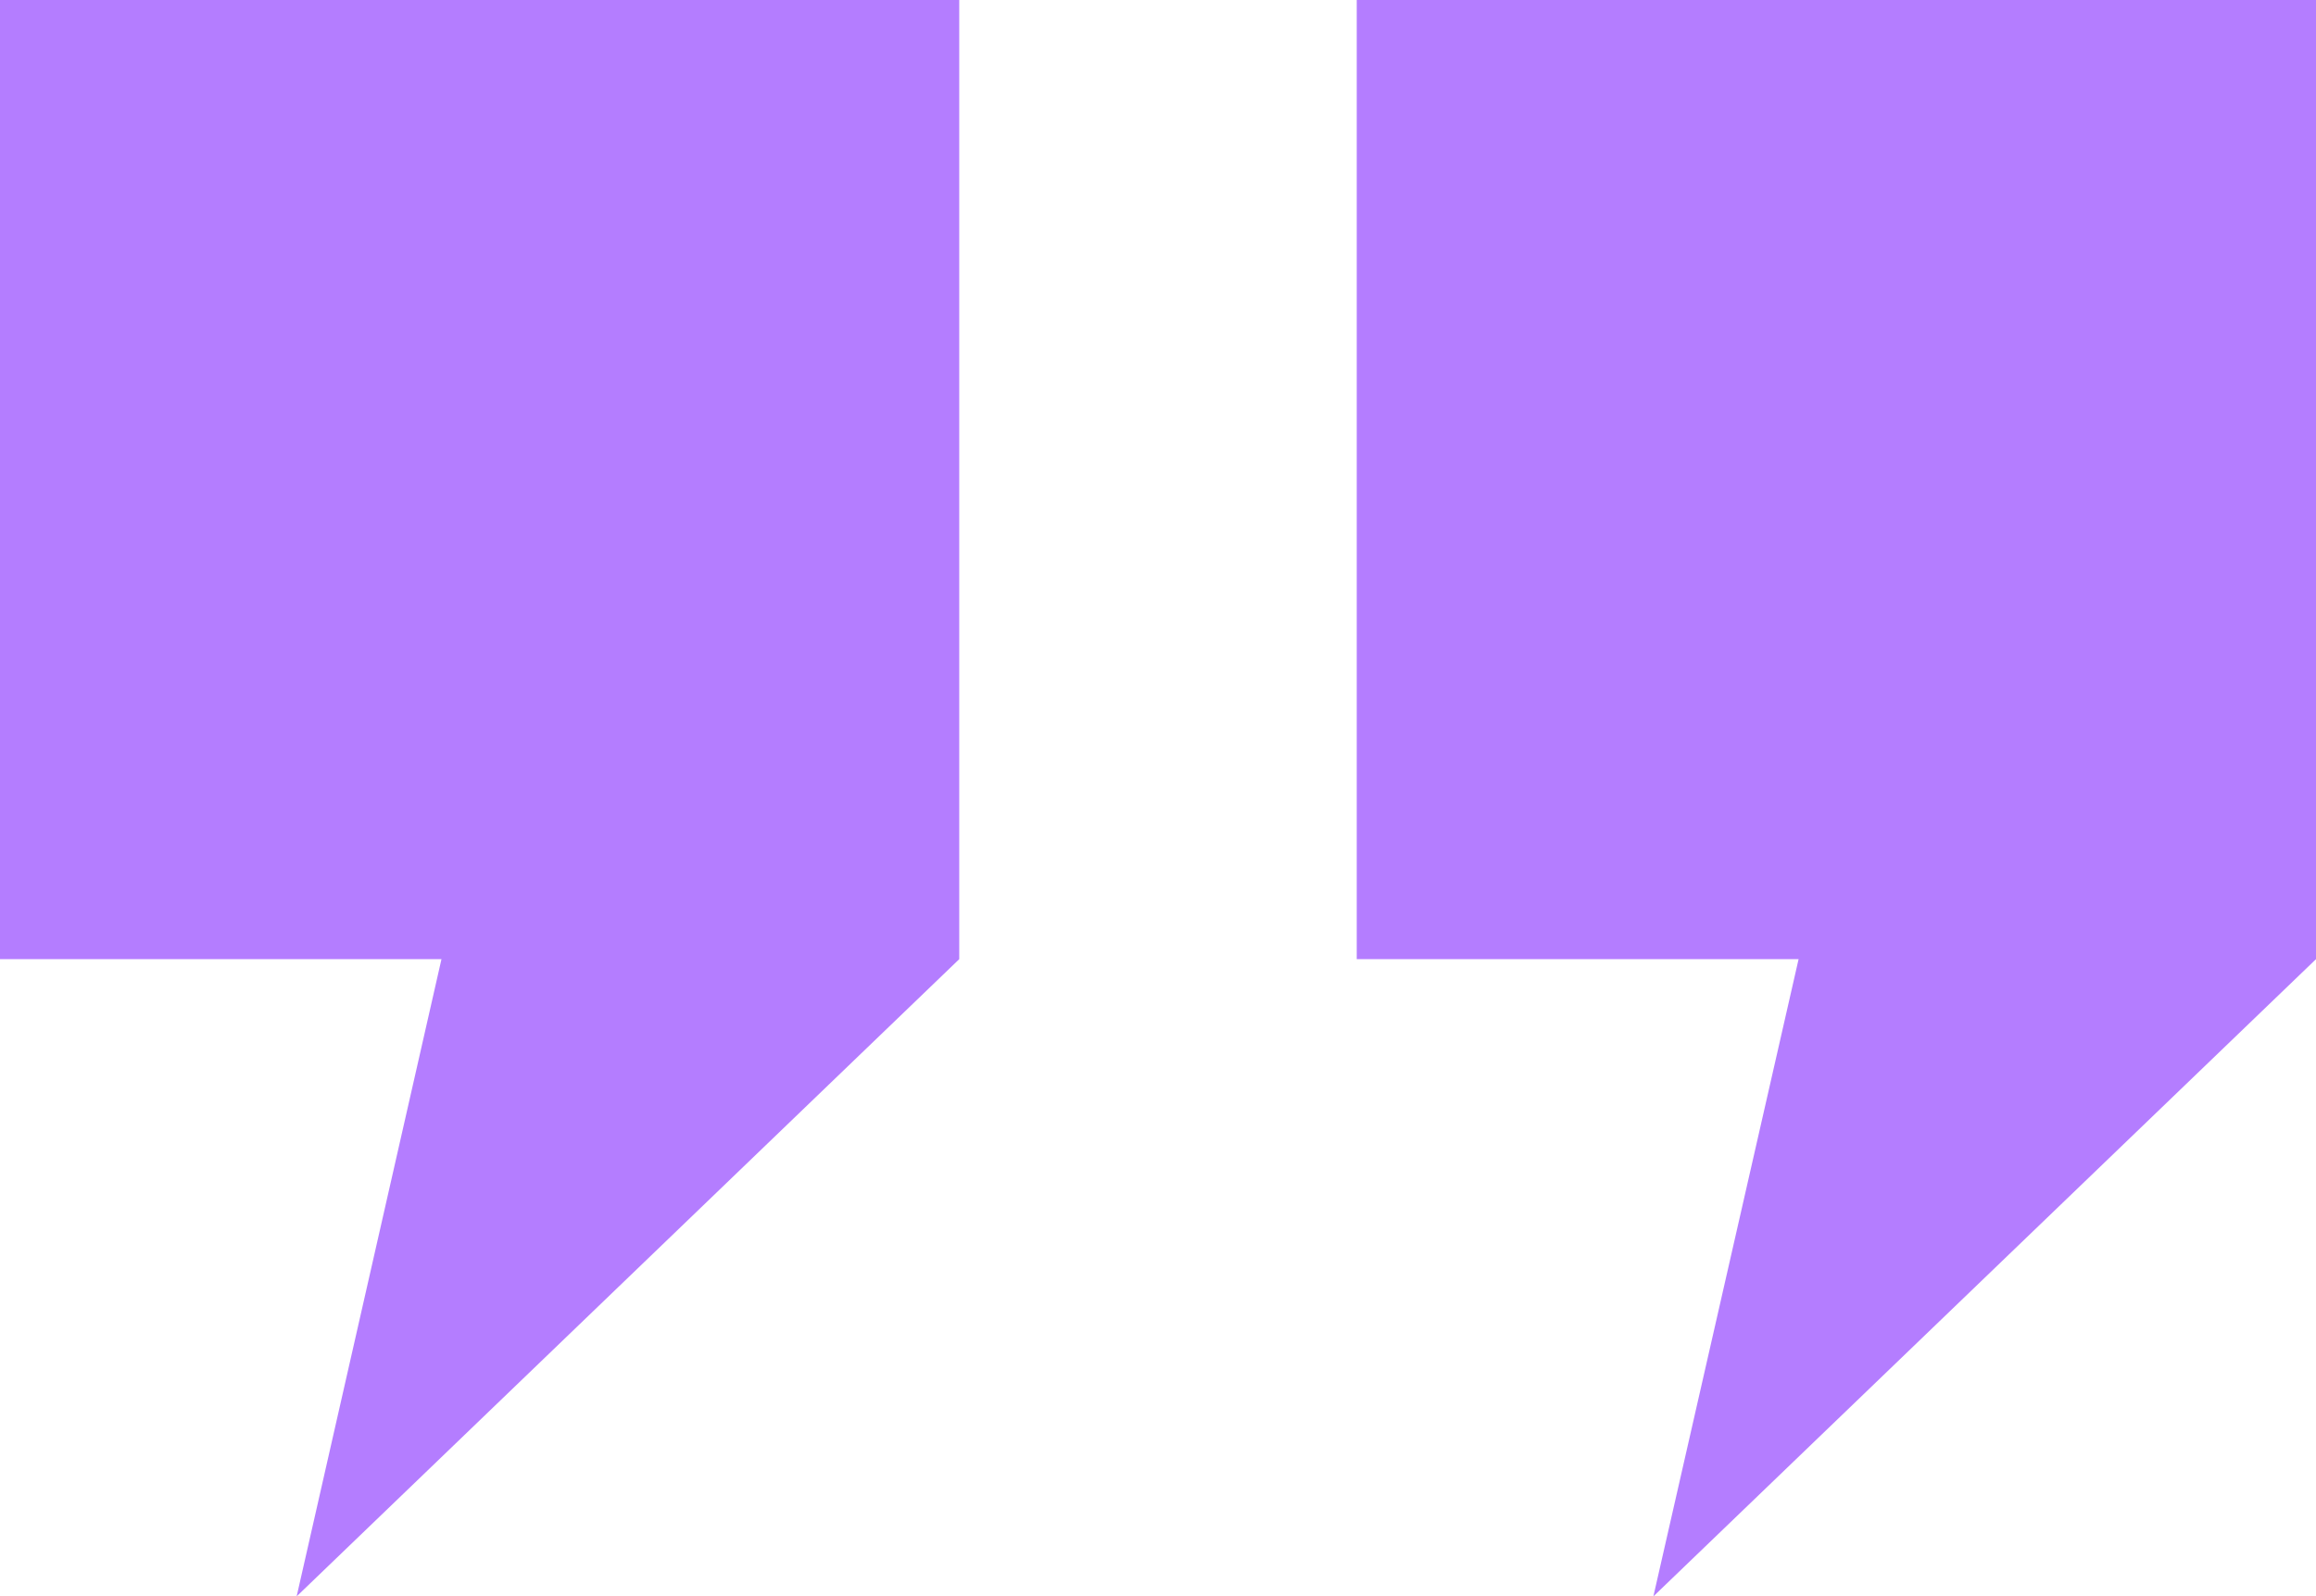
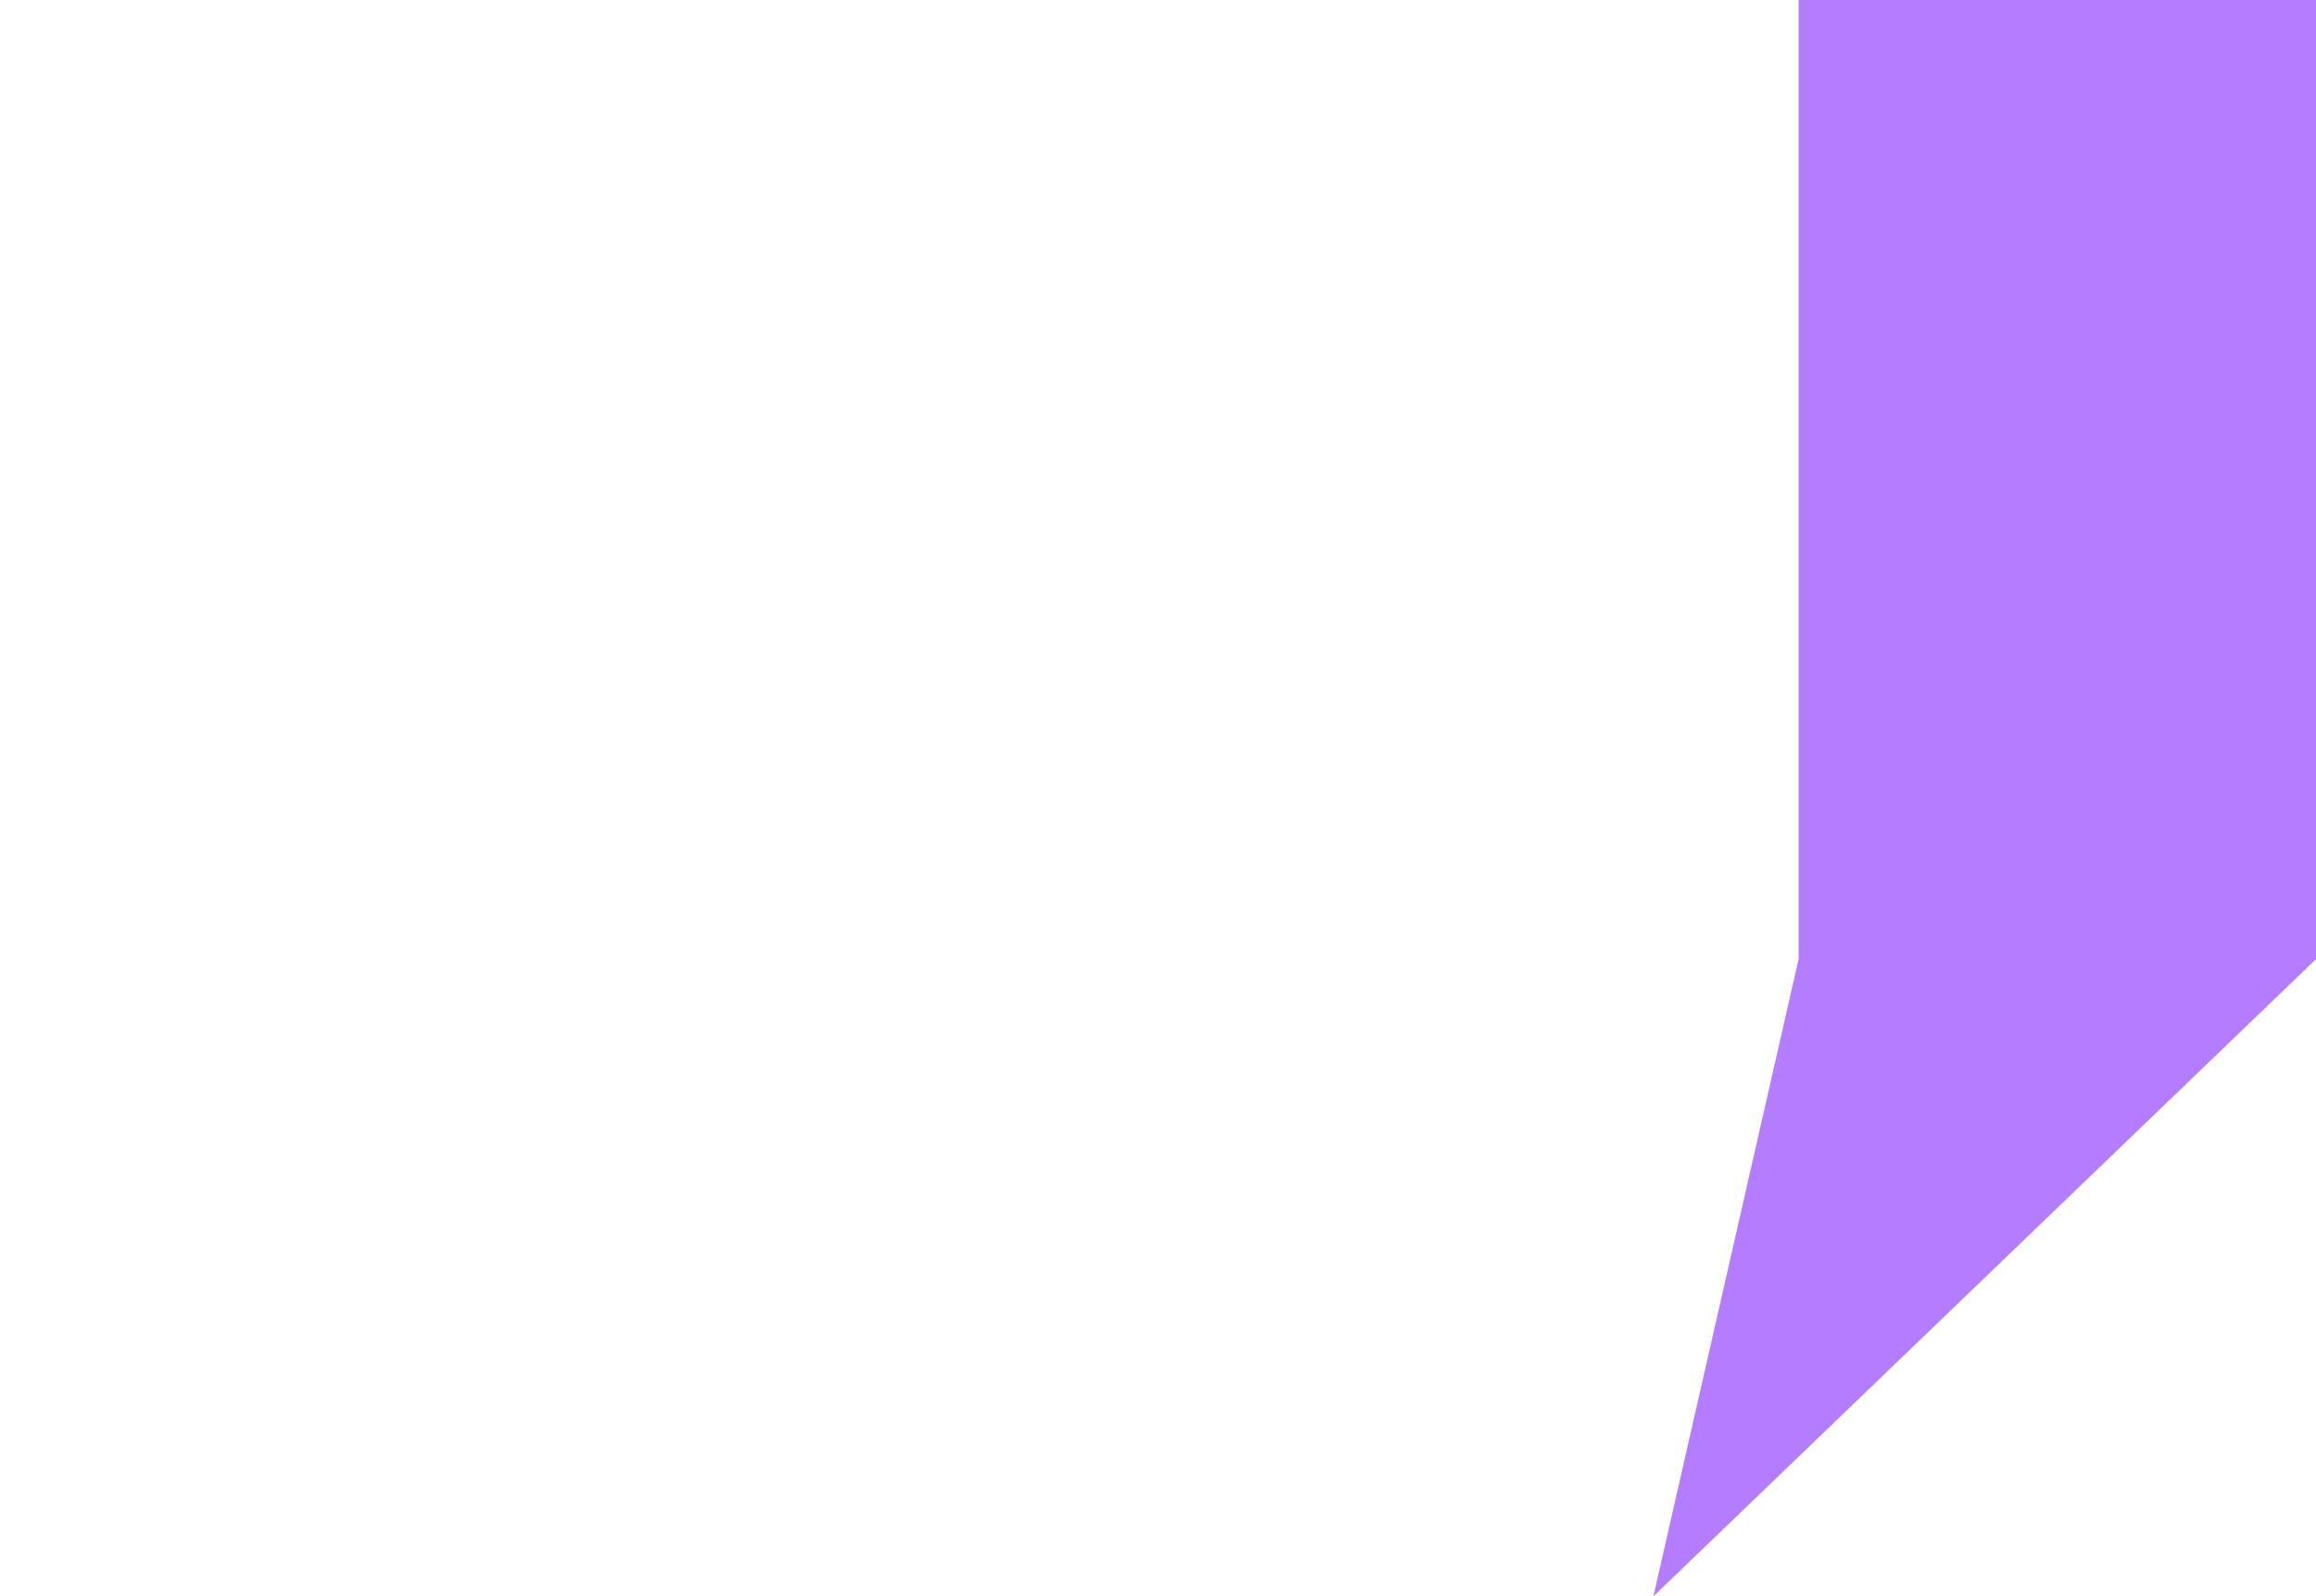
<svg xmlns="http://www.w3.org/2000/svg" width="108.887" height="75.062" viewBox="0 0 108.887 75.062">
  <g id="Group_34" data-name="Group 34" transform="translate(-2117.209 -296.563)">
-     <path id="Path_121" data-name="Path 121" d="M2162.308,296.563v45.1l-31.152,29.963,6.809-29.963h-20.756v-45.1Z" fill="#b47dff" />
-     <path id="Path_122" data-name="Path 122" d="M2325.032,296.563v45.1l-31.153,29.963,6.827-29.963h-20.774v-45.1Z" transform="translate(-98.936)" fill="#b47dff" />
+     <path id="Path_122" data-name="Path 122" d="M2325.032,296.563v45.1l-31.153,29.963,6.827-29.963v-45.1Z" transform="translate(-98.936)" fill="#b47dff" />
  </g>
</svg>